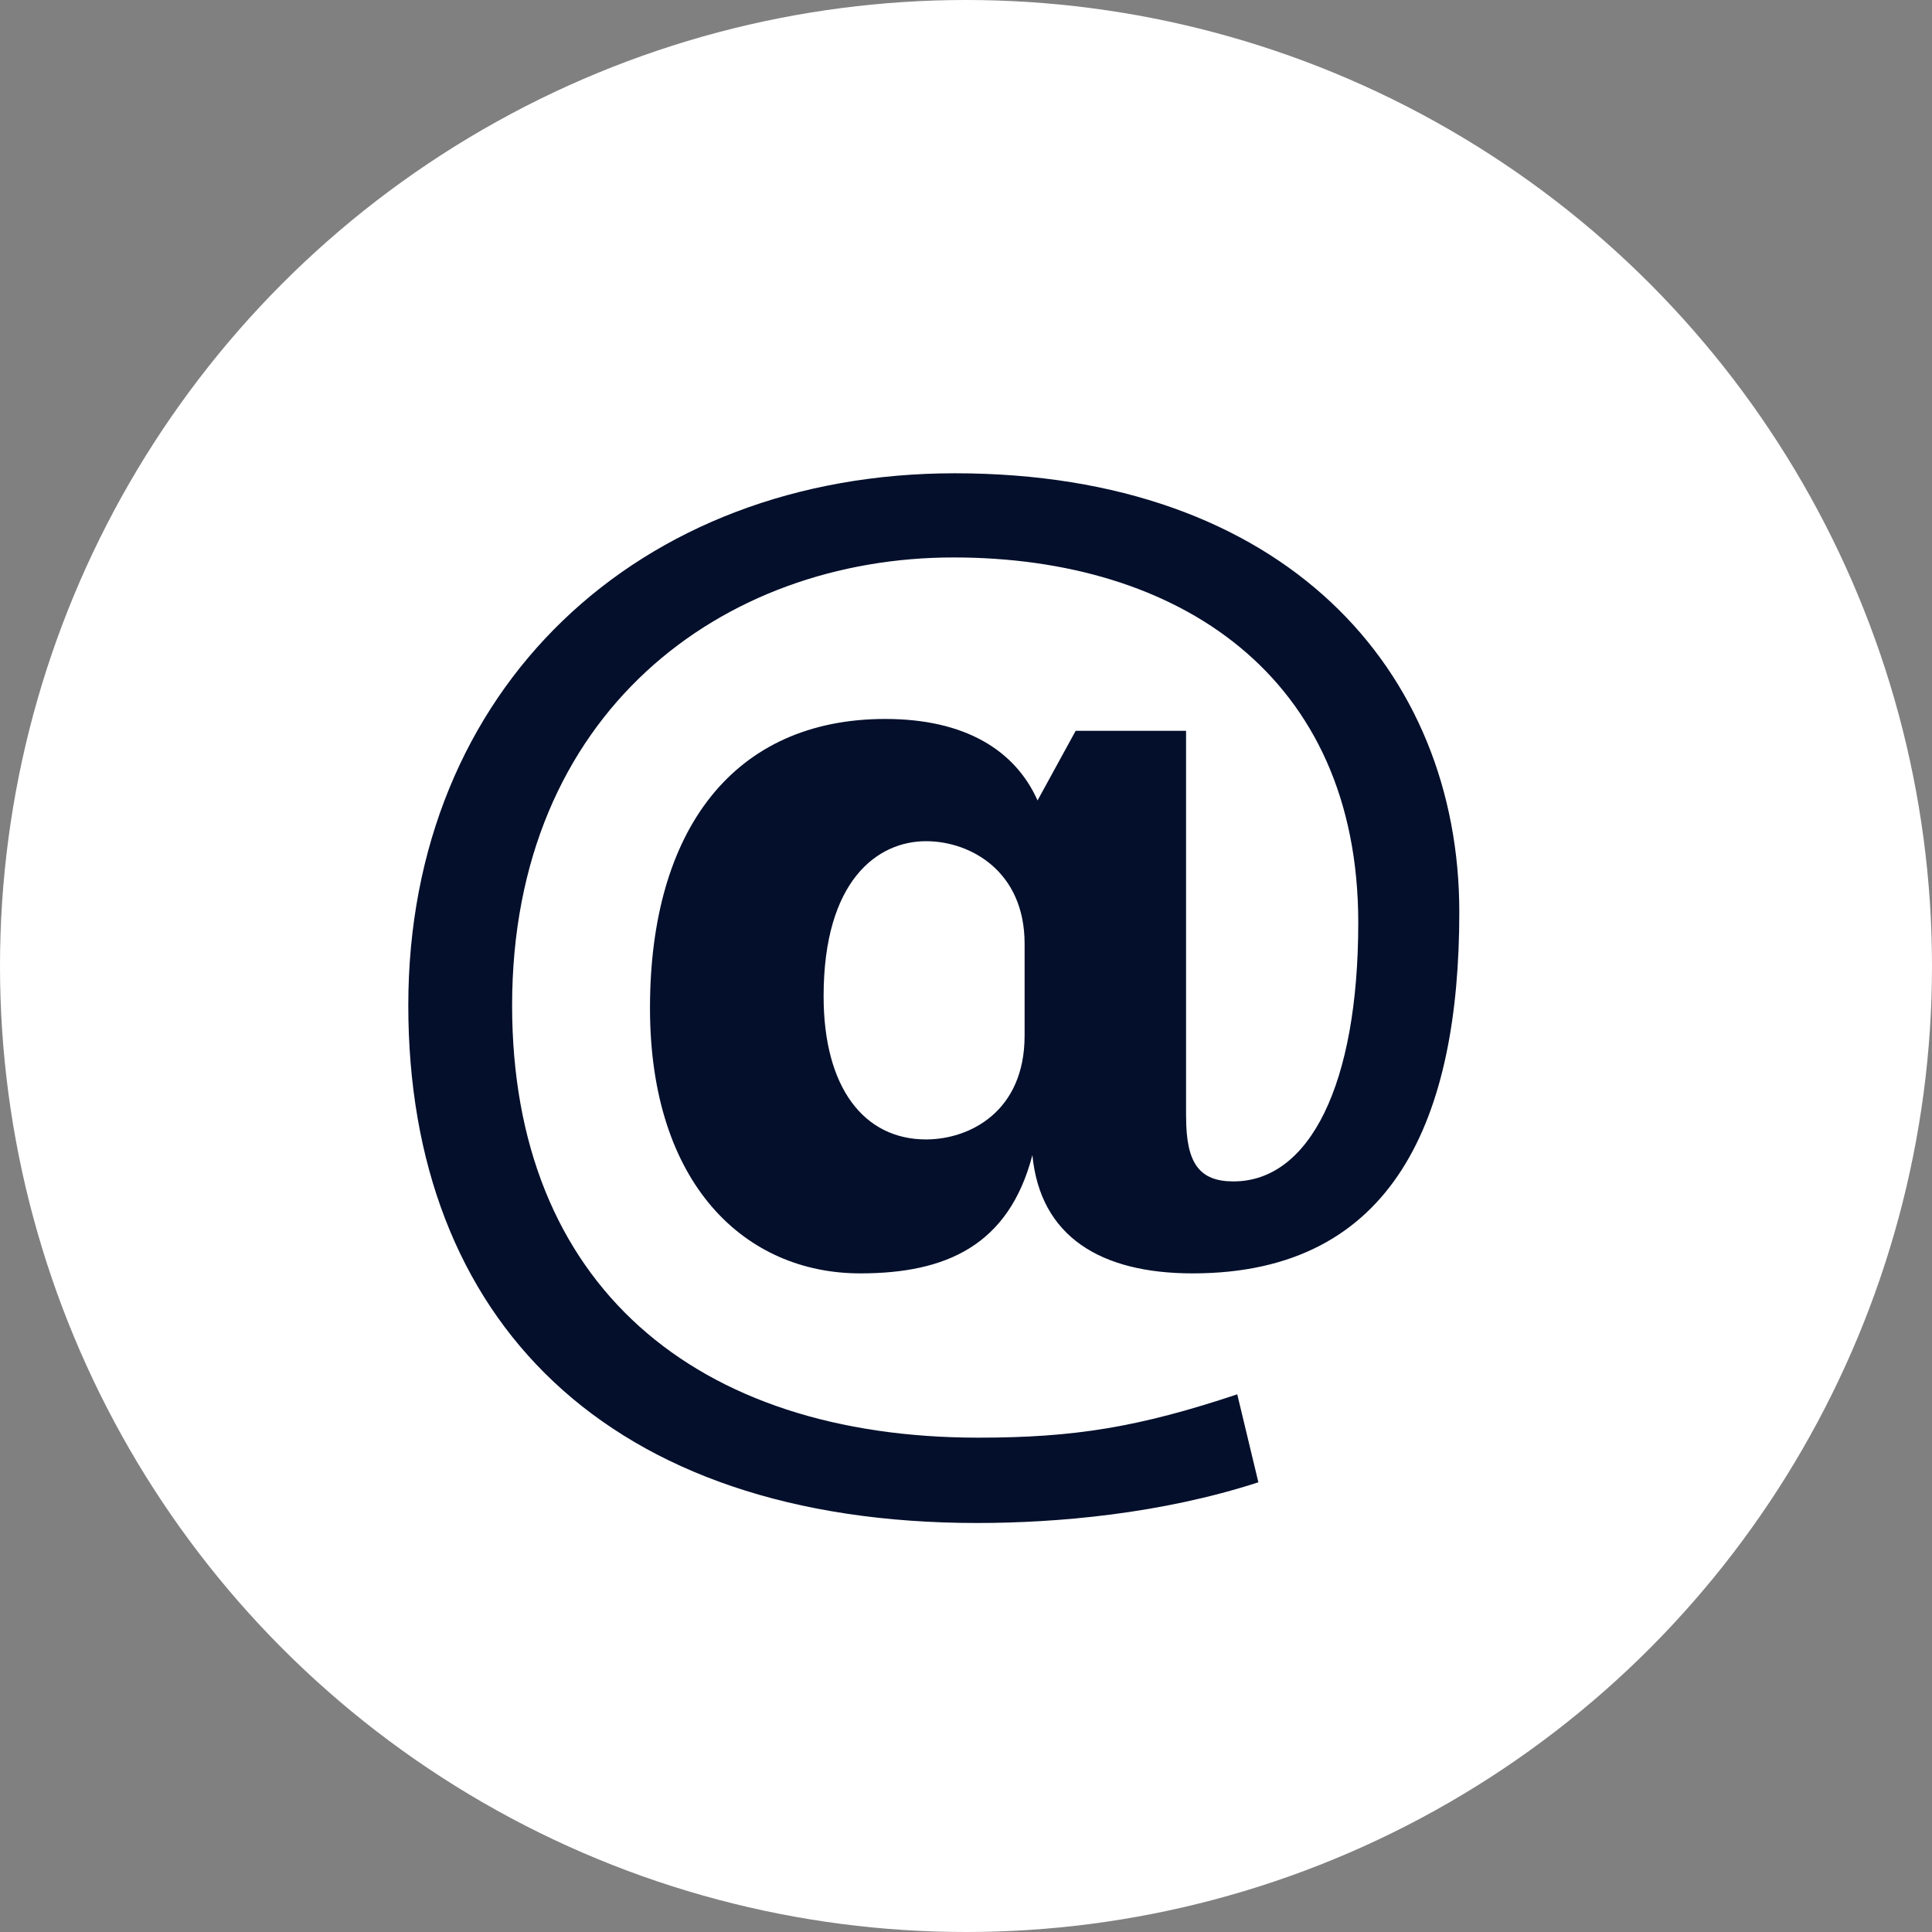
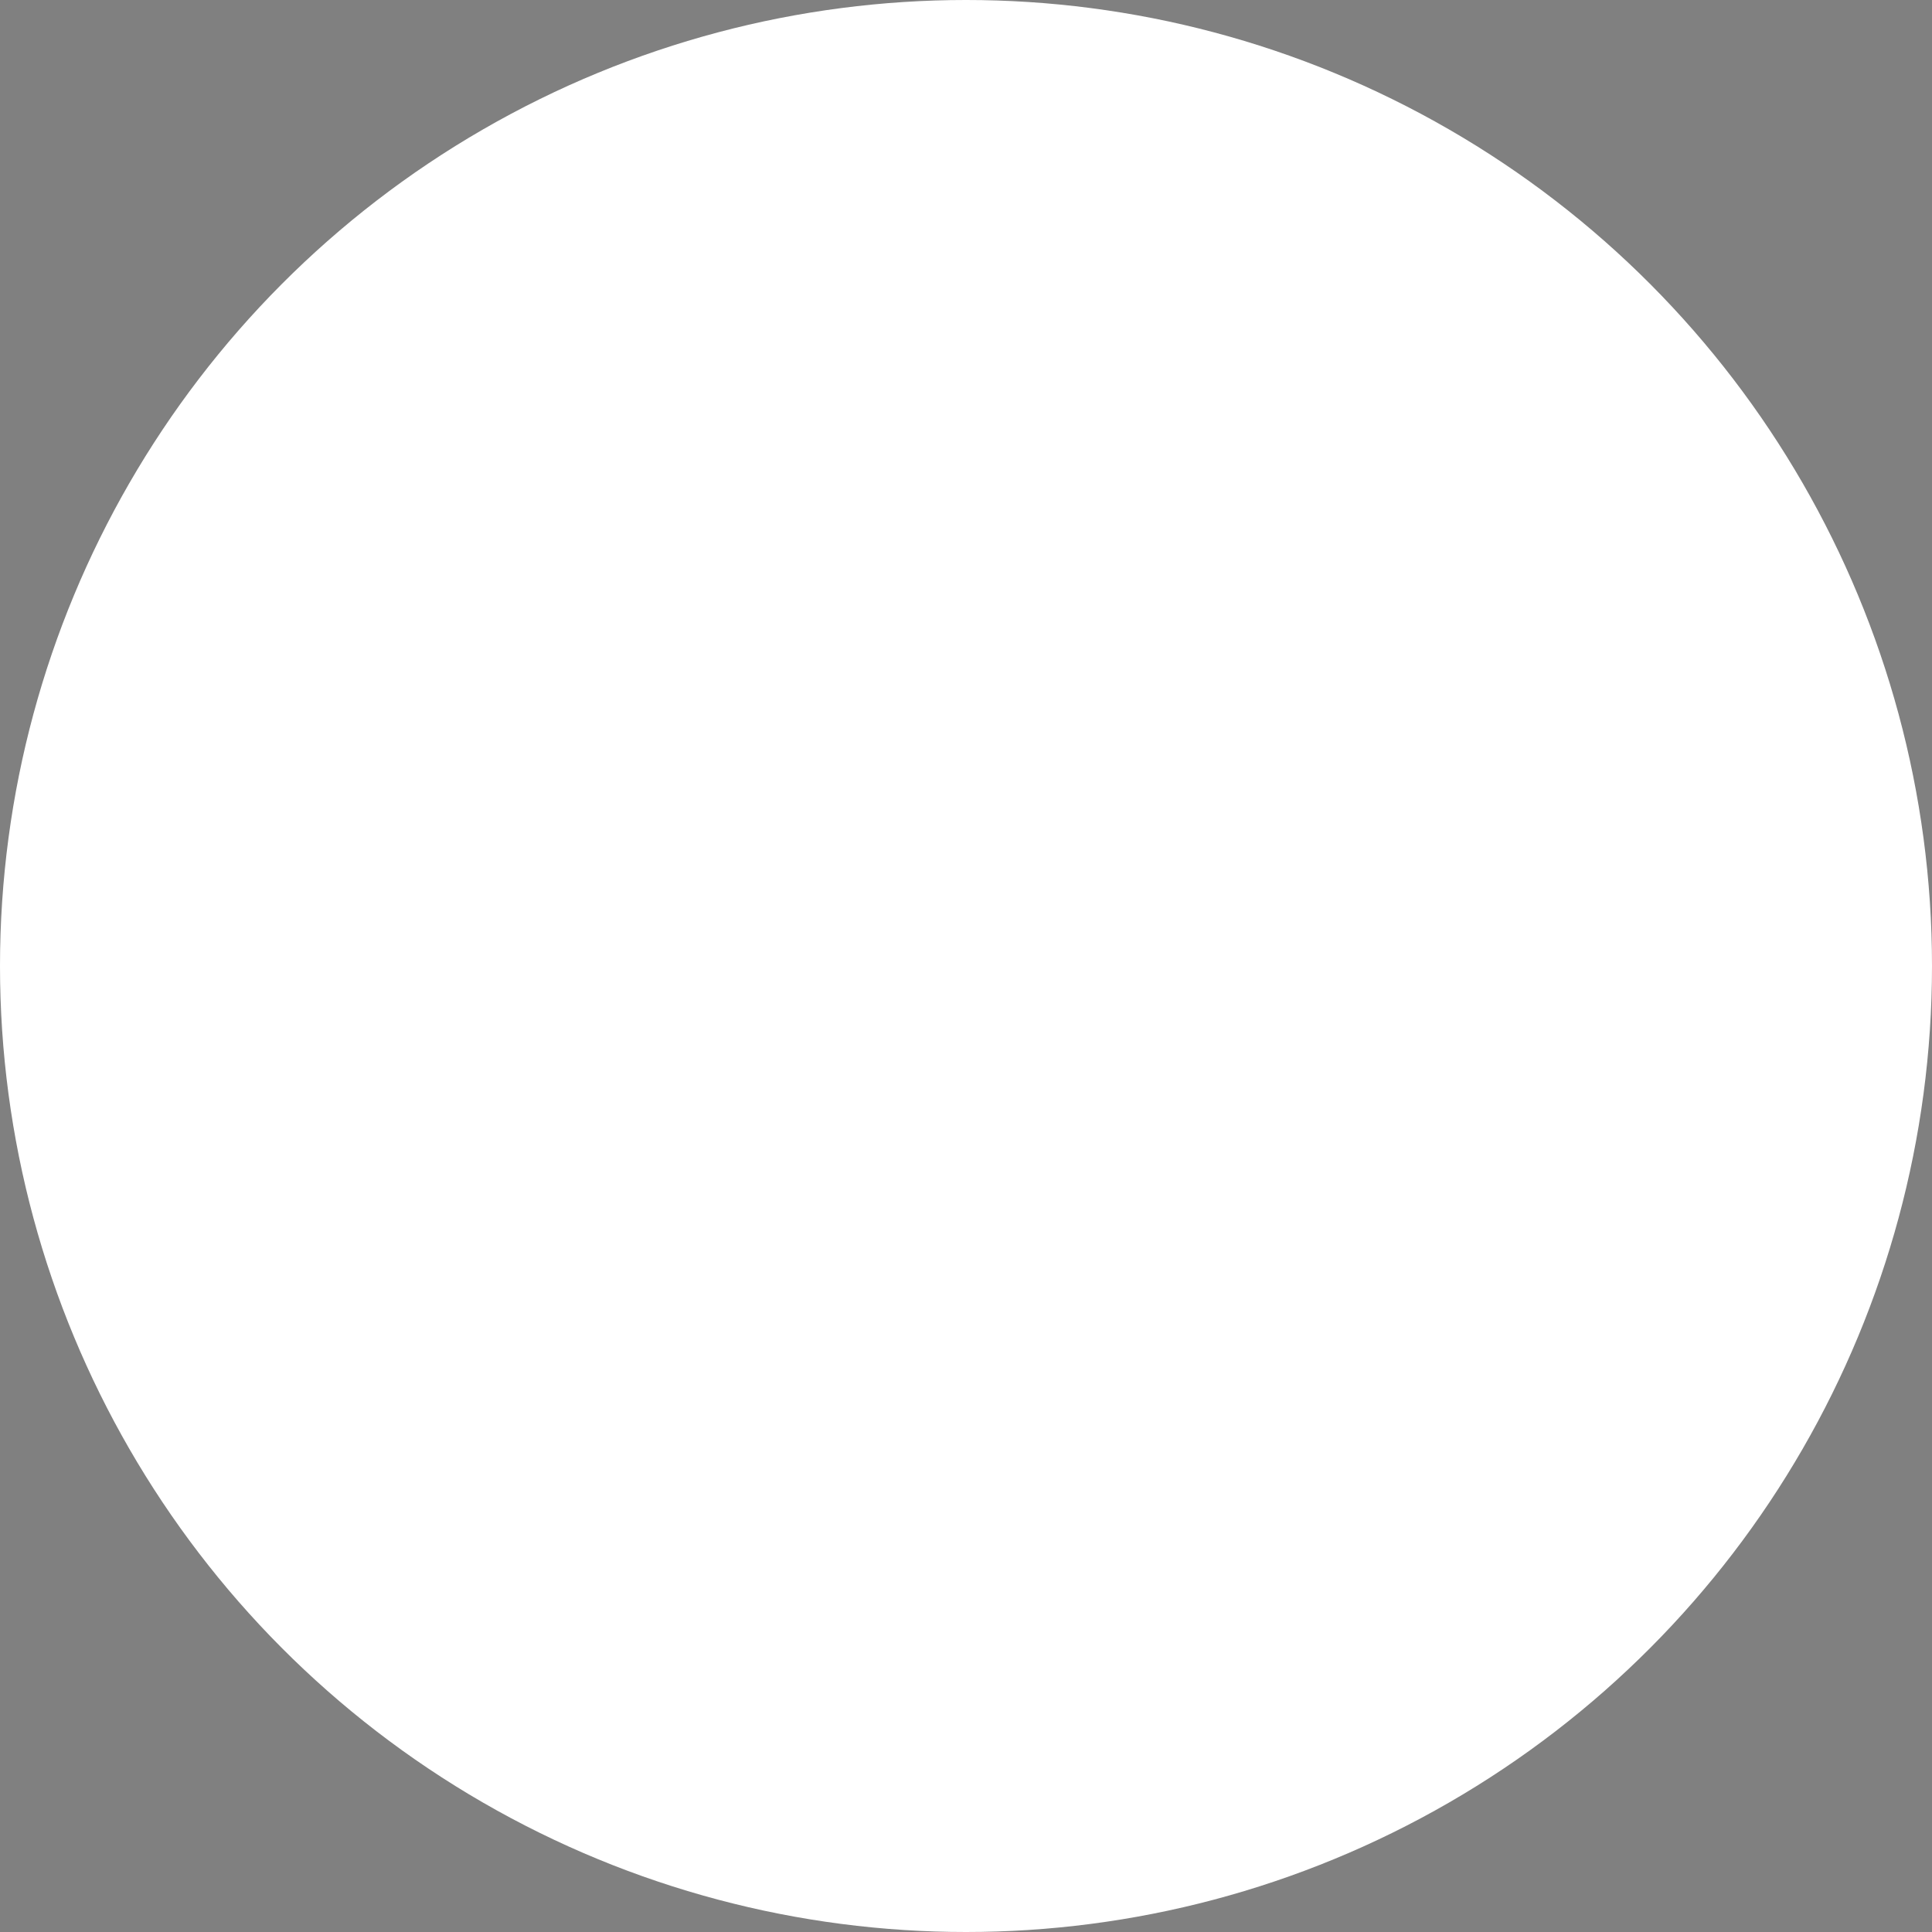
<svg xmlns="http://www.w3.org/2000/svg" width="30" height="30" viewBox="0 0 30 30" fill="none">
  <rect x="0" y="0" width="30" height="30" fill="#808080" stroke="none" />
  <circle cx="15" cy="15" r="15" fill="white" />
  <g clip-path="url(#clip0_246_4)">
-     <path d="M18.418 17.346C18.418 18.06 18.622 18.345 19.153 18.345C20.337 18.345 21.091 16.836 21.091 14.327C21.091 10.492 18.296 8.656 14.807 8.656C11.217 8.656 7.952 11.063 7.952 15.612C7.952 19.957 10.808 22.324 15.194 22.324C16.683 22.324 17.683 22.161 19.212 21.651L19.54 23.017C18.031 23.507 16.417 23.649 15.174 23.649C9.421 23.649 6.34 20.487 6.34 15.611C6.34 10.695 9.911 7.349 14.827 7.349C19.948 7.349 22.66 10.409 22.66 14.163C22.66 17.345 21.661 19.773 18.52 19.773C17.091 19.773 16.153 19.202 16.031 17.936C15.664 19.344 14.684 19.773 13.357 19.773C11.583 19.773 10.093 18.405 10.093 15.652C10.093 12.878 11.4 11.164 13.746 11.164C14.99 11.164 15.765 11.654 16.111 12.429L16.703 11.348H18.417V17.346H18.418ZM15.91 14.653C15.91 13.532 15.073 13.062 14.379 13.062C13.624 13.062 12.789 13.673 12.789 15.469C12.789 16.897 13.421 17.693 14.379 17.693C15.052 17.693 15.91 17.265 15.91 16.081V14.653Z" fill="#030F2B" />
-   </g>
+     </g>
  <defs>
    <clipPath id="clip0_246_4">
-       <rect width="17" height="17" fill="white" transform="translate(6 7)" />
-     </clipPath>
+       </clipPath>
  </defs>
</svg>